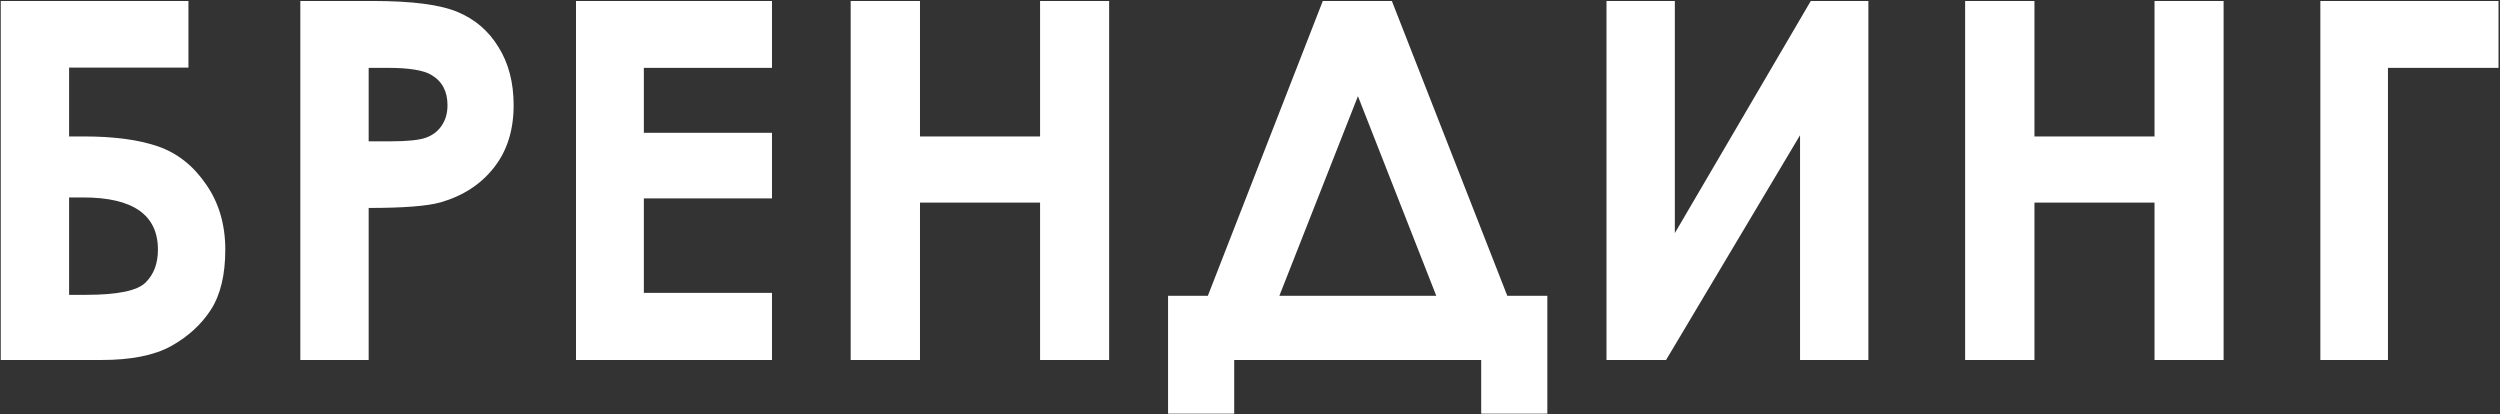
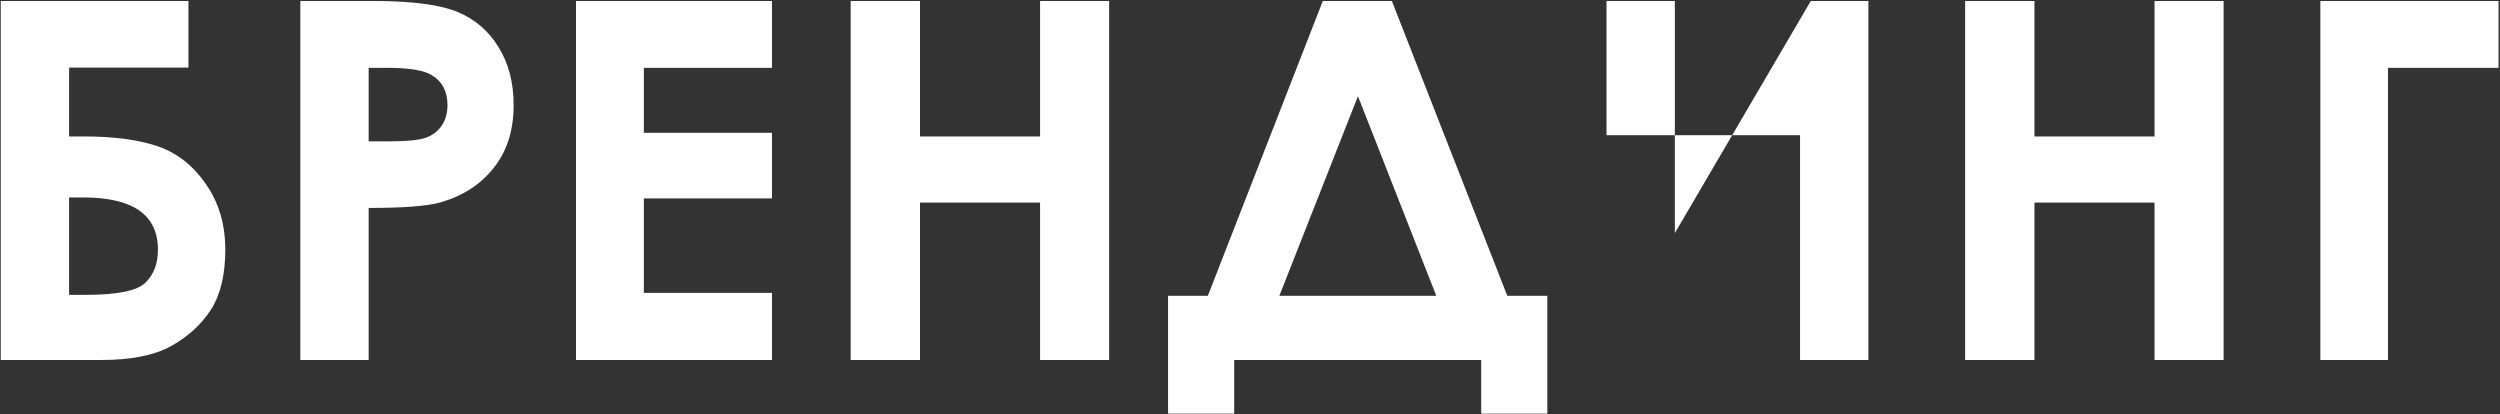
<svg xmlns="http://www.w3.org/2000/svg" width="875" height="145" viewBox="0 0 875 145" fill="none">
  <rect x="0" y="0" width="875" height="145" fill="#333333" stroke="none" />
-   <path d="M0.265 126L0.265 0.345L65.954 0.345L65.954 23.665L24.183 23.665L24.183 47.754H29.394C39.986 47.754 48.642 48.922 55.362 51.256C62.082 53.591 67.663 58.005 72.105 64.497C76.603 70.932 78.853 78.563 78.853 87.39C78.853 96.159 77.173 103.164 73.813 108.403C70.453 113.585 65.812 117.828 59.889 121.131C54.024 124.377 45.88 126 35.459 126H0.265ZM24.183 69.109L24.183 103.193H30.163C41.097 103.193 48.016 101.769 50.92 98.921C53.825 96.074 55.277 92.23 55.277 87.39C55.277 75.203 46.564 69.109 29.138 69.109H24.183ZM105.115 0.345L130.485 0.345C144.209 0.345 154.09 1.627 160.126 4.189C166.22 6.695 171.003 10.795 174.477 16.49C178.008 22.128 179.773 28.904 179.773 36.82C179.773 45.59 177.467 52.879 172.854 58.688C168.298 64.497 162.091 68.54 154.232 70.818C149.619 72.128 141.22 72.782 129.033 72.782V126H105.115L105.115 0.345ZM129.033 49.462H136.635C142.615 49.462 146.772 49.035 149.107 48.181C151.442 47.327 153.264 45.932 154.574 43.996C155.941 42.002 156.624 39.611 156.624 36.82C156.624 31.98 154.745 28.449 150.986 26.228C148.253 24.576 143.184 23.751 135.781 23.751H129.033V49.462ZM201.6 0.345L270.193 0.345V23.751L225.347 23.751V46.473H270.193V69.451H225.347V102.509H270.193V126L201.6 126L201.6 0.345ZM297.736 0.345L321.996 0.345V47.754H364.023V0.345L388.198 0.345V126H364.023V70.903H321.996V126H297.736V0.345ZM462.979 0.345L487.153 0.345L527.557 103.534H541.566V144.793H518.417V126H431.971V144.793L408.822 144.793V103.534H422.745L462.979 0.345ZM475.28 33.66L447.774 103.534L502.7 103.534L475.28 33.66ZM653.933 0.345V126H630.015V47.327L583.119 126H562.276V0.345L586.194 0.345V81.581L633.774 0.345L653.933 0.345ZM687.797 0.345L712.057 0.345V47.754L754.084 47.754V0.345L778.259 0.345V126H754.084V70.903L712.057 70.903V126H687.797V0.345ZM812.123 0.345L874.481 0.345V23.751L835.785 23.751V126H812.123V0.345Z" fill="white" />
+   <path d="M0.265 126L0.265 0.345L65.954 0.345L65.954 23.665L24.183 23.665L24.183 47.754H29.394C39.986 47.754 48.642 48.922 55.362 51.256C62.082 53.591 67.663 58.005 72.105 64.497C76.603 70.932 78.853 78.563 78.853 87.39C78.853 96.159 77.173 103.164 73.813 108.403C70.453 113.585 65.812 117.828 59.889 121.131C54.024 124.377 45.88 126 35.459 126H0.265ZM24.183 69.109L24.183 103.193H30.163C41.097 103.193 48.016 101.769 50.92 98.921C53.825 96.074 55.277 92.23 55.277 87.39C55.277 75.203 46.564 69.109 29.138 69.109H24.183ZM105.115 0.345L130.485 0.345C144.209 0.345 154.09 1.627 160.126 4.189C166.22 6.695 171.003 10.795 174.477 16.49C178.008 22.128 179.773 28.904 179.773 36.82C179.773 45.59 177.467 52.879 172.854 58.688C168.298 64.497 162.091 68.54 154.232 70.818C149.619 72.128 141.22 72.782 129.033 72.782V126H105.115L105.115 0.345ZM129.033 49.462H136.635C142.615 49.462 146.772 49.035 149.107 48.181C151.442 47.327 153.264 45.932 154.574 43.996C155.941 42.002 156.624 39.611 156.624 36.82C156.624 31.98 154.745 28.449 150.986 26.228C148.253 24.576 143.184 23.751 135.781 23.751H129.033V49.462ZM201.6 0.345L270.193 0.345V23.751L225.347 23.751V46.473H270.193V69.451H225.347V102.509H270.193V126L201.6 126L201.6 0.345ZM297.736 0.345L321.996 0.345V47.754H364.023V0.345L388.198 0.345V126H364.023V70.903H321.996V126H297.736V0.345ZM462.979 0.345L487.153 0.345L527.557 103.534H541.566V144.793H518.417V126H431.971V144.793L408.822 144.793V103.534H422.745L462.979 0.345ZM475.28 33.66L447.774 103.534L502.7 103.534L475.28 33.66ZM653.933 0.345V126H630.015V47.327H562.276V0.345L586.194 0.345V81.581L633.774 0.345L653.933 0.345ZM687.797 0.345L712.057 0.345V47.754L754.084 47.754V0.345L778.259 0.345V126H754.084V70.903L712.057 70.903V126H687.797V0.345ZM812.123 0.345L874.481 0.345V23.751L835.785 23.751V126H812.123V0.345Z" fill="white" />
</svg>